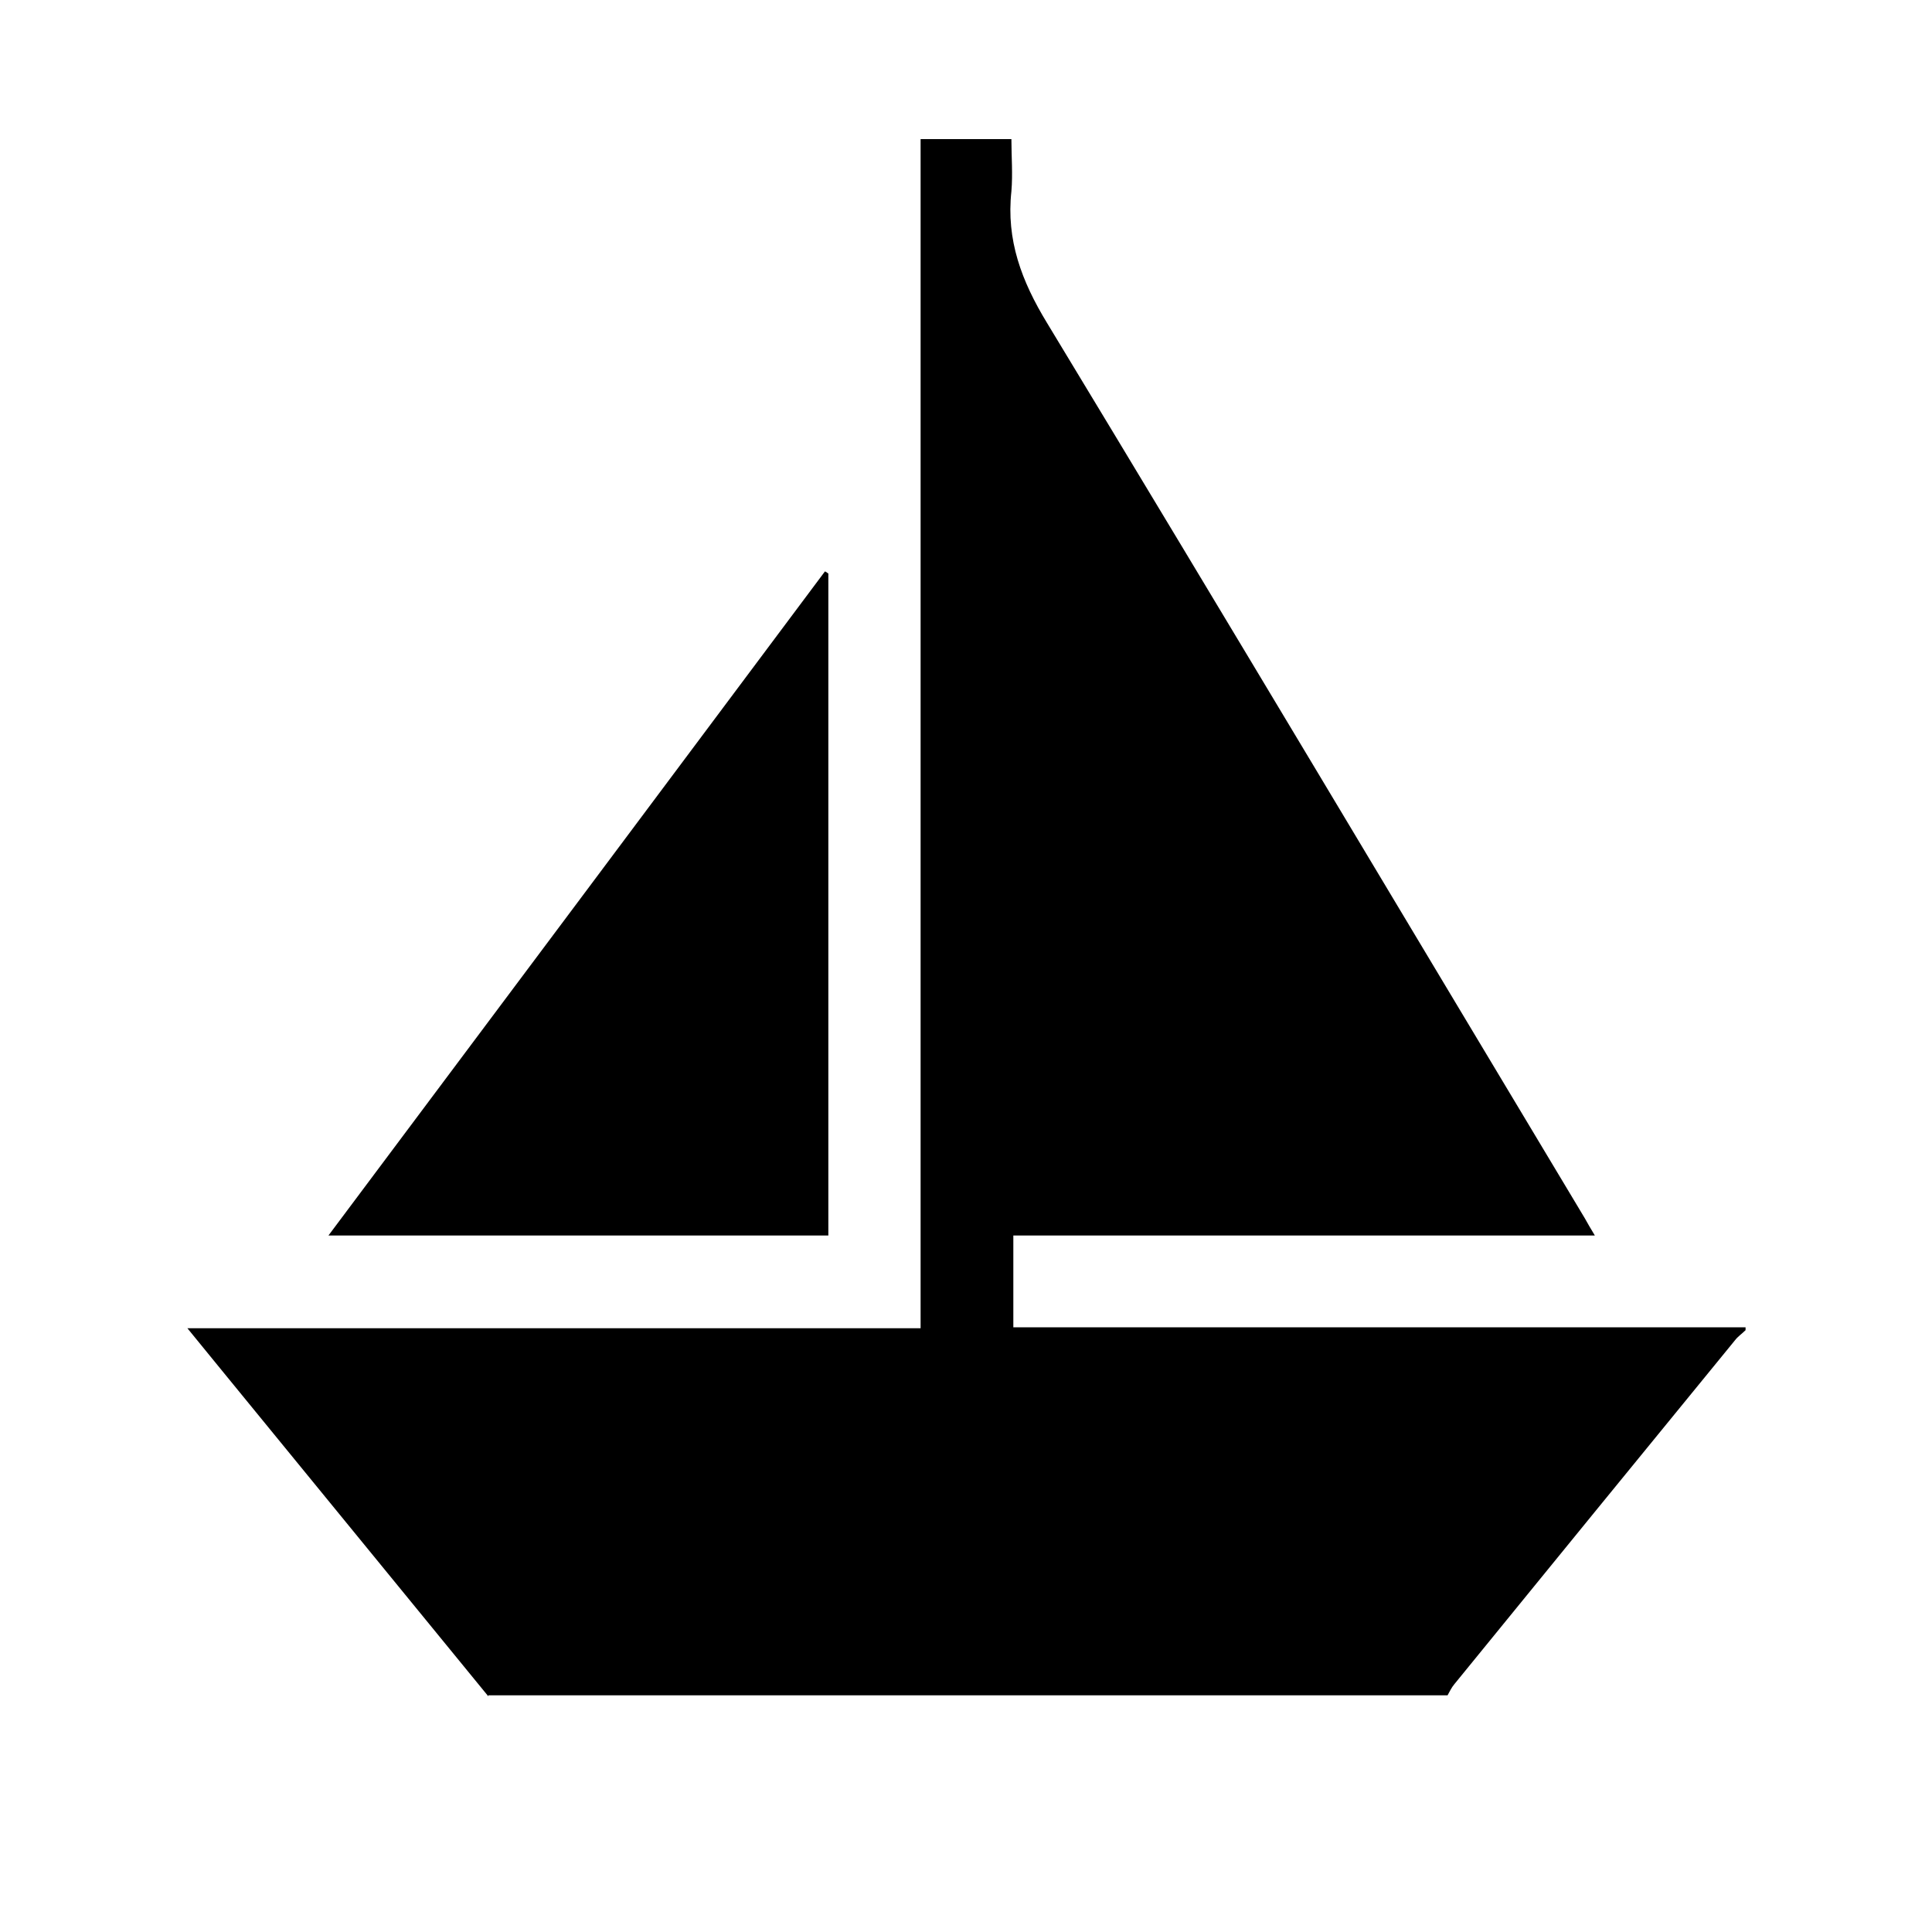
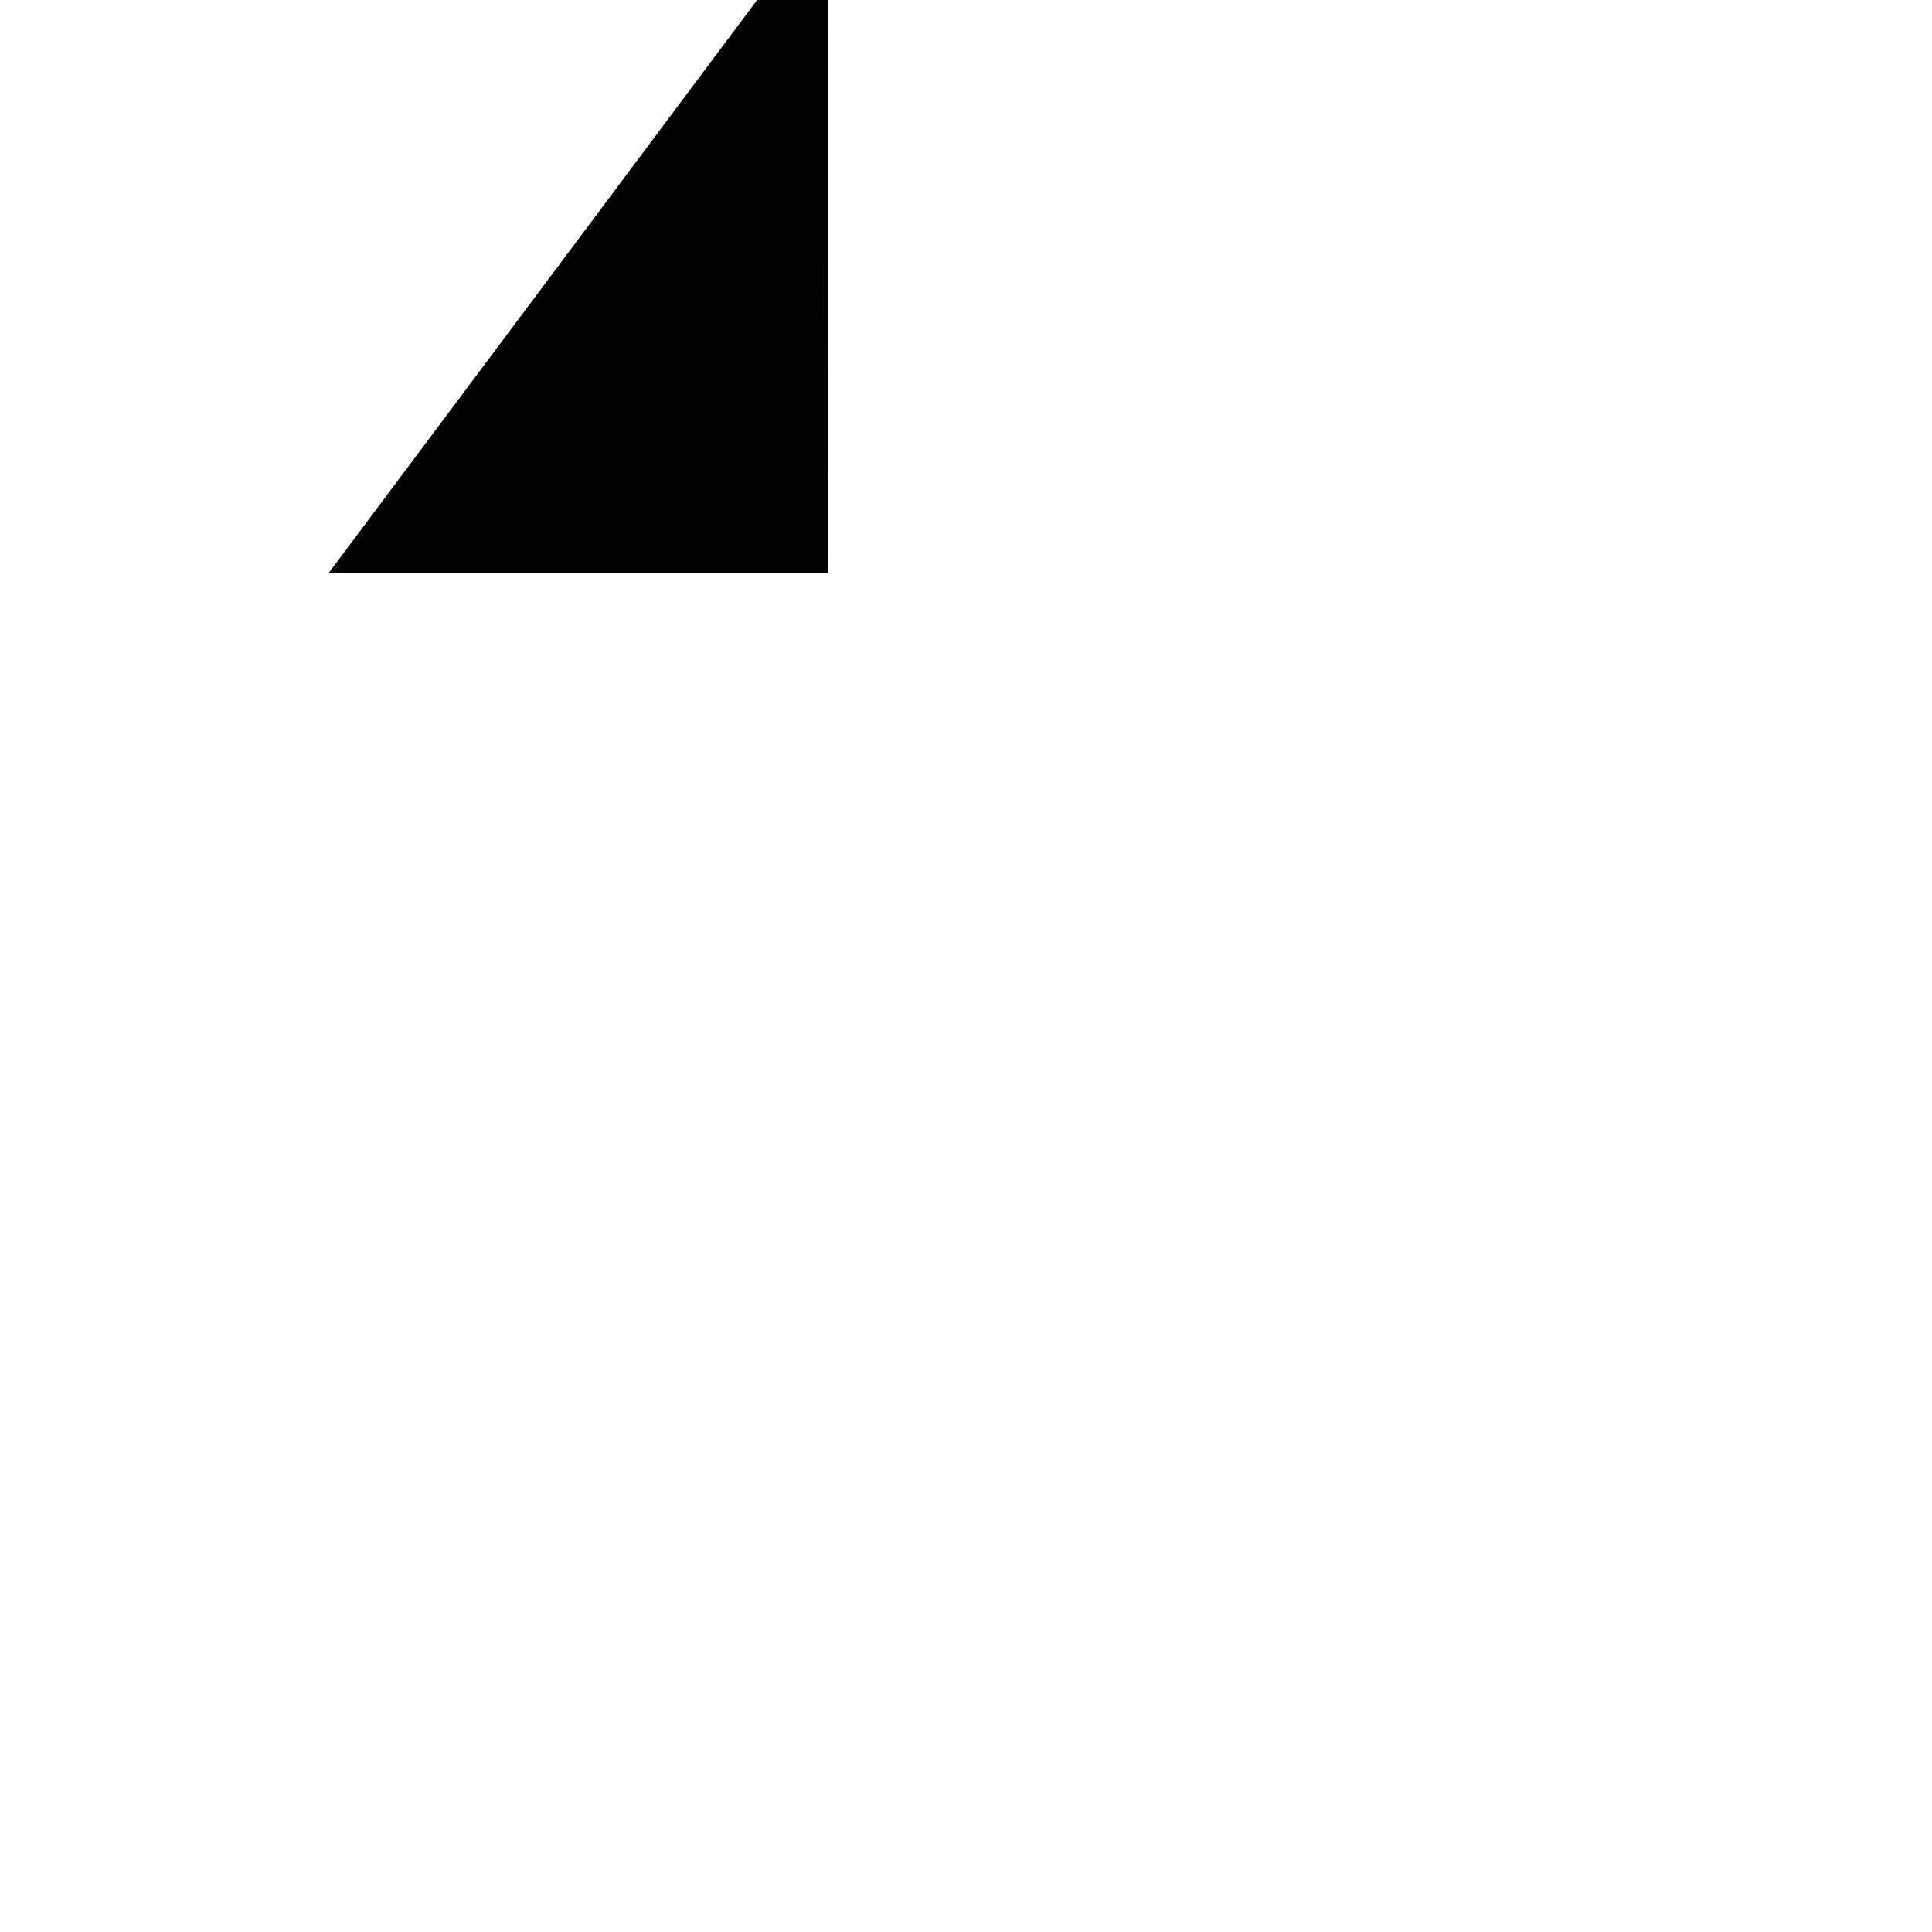
<svg xmlns="http://www.w3.org/2000/svg" id="Layer_1" viewBox="0 0 40 40">
-   <path d="m10.11,35.12c-1.84-2.25-3.68-4.5-5.52-6.75-.22-.27-.45-.55-.71-.87h15.18V2.88h1.88c0,.36.03.72,0,1.08-.11,1.01.21,1.86.74,2.73,3.73,6.16,7.42,12.35,11.13,18.53.06.11.12.21.21.36h-12.04v1.9h15.16v.06c-.07.07-.16.13-.22.21-1.94,2.37-3.87,4.74-5.81,7.12-.06.07-.1.16-.14.23H10.11Z" />
-   <path d="m17.15,11.87v13.71H6.8c3.44-4.6,6.86-9.17,10.28-13.75.02.01.04.02.06.04Z" />
+   <path d="m17.15,11.87H6.8c3.44-4.6,6.86-9.17,10.28-13.75.02.01.04.02.06.04Z" />
</svg>